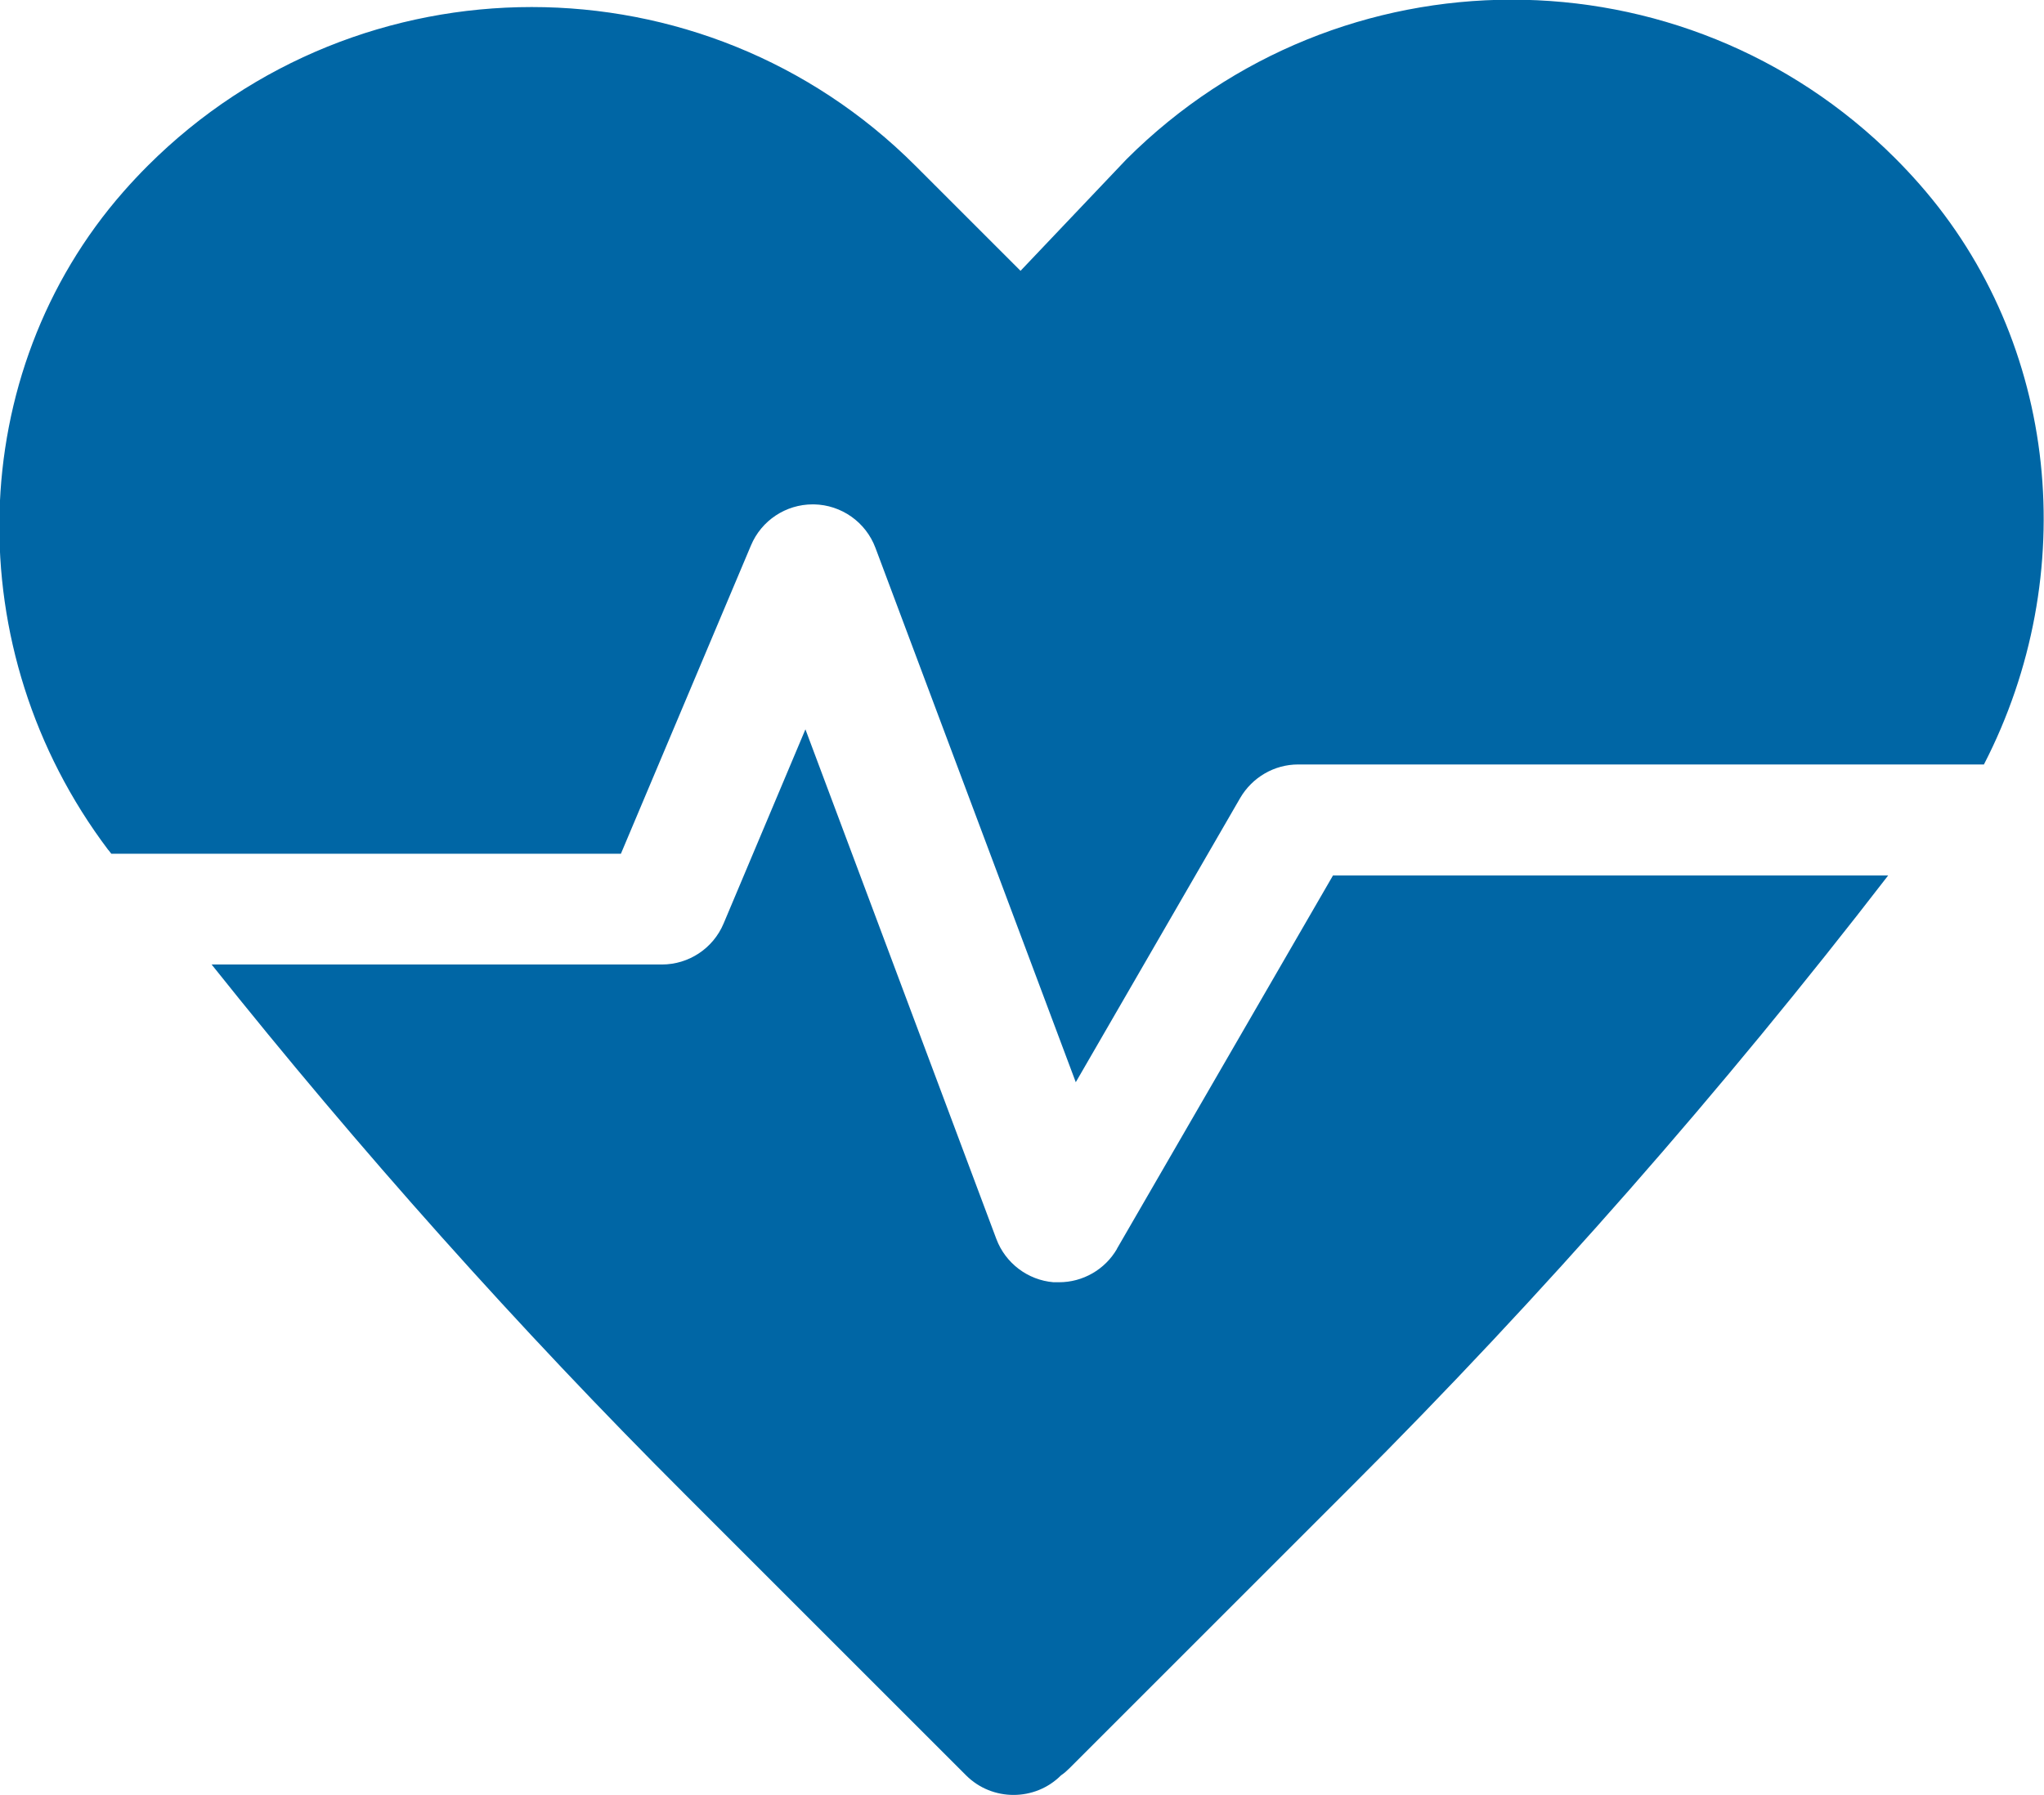
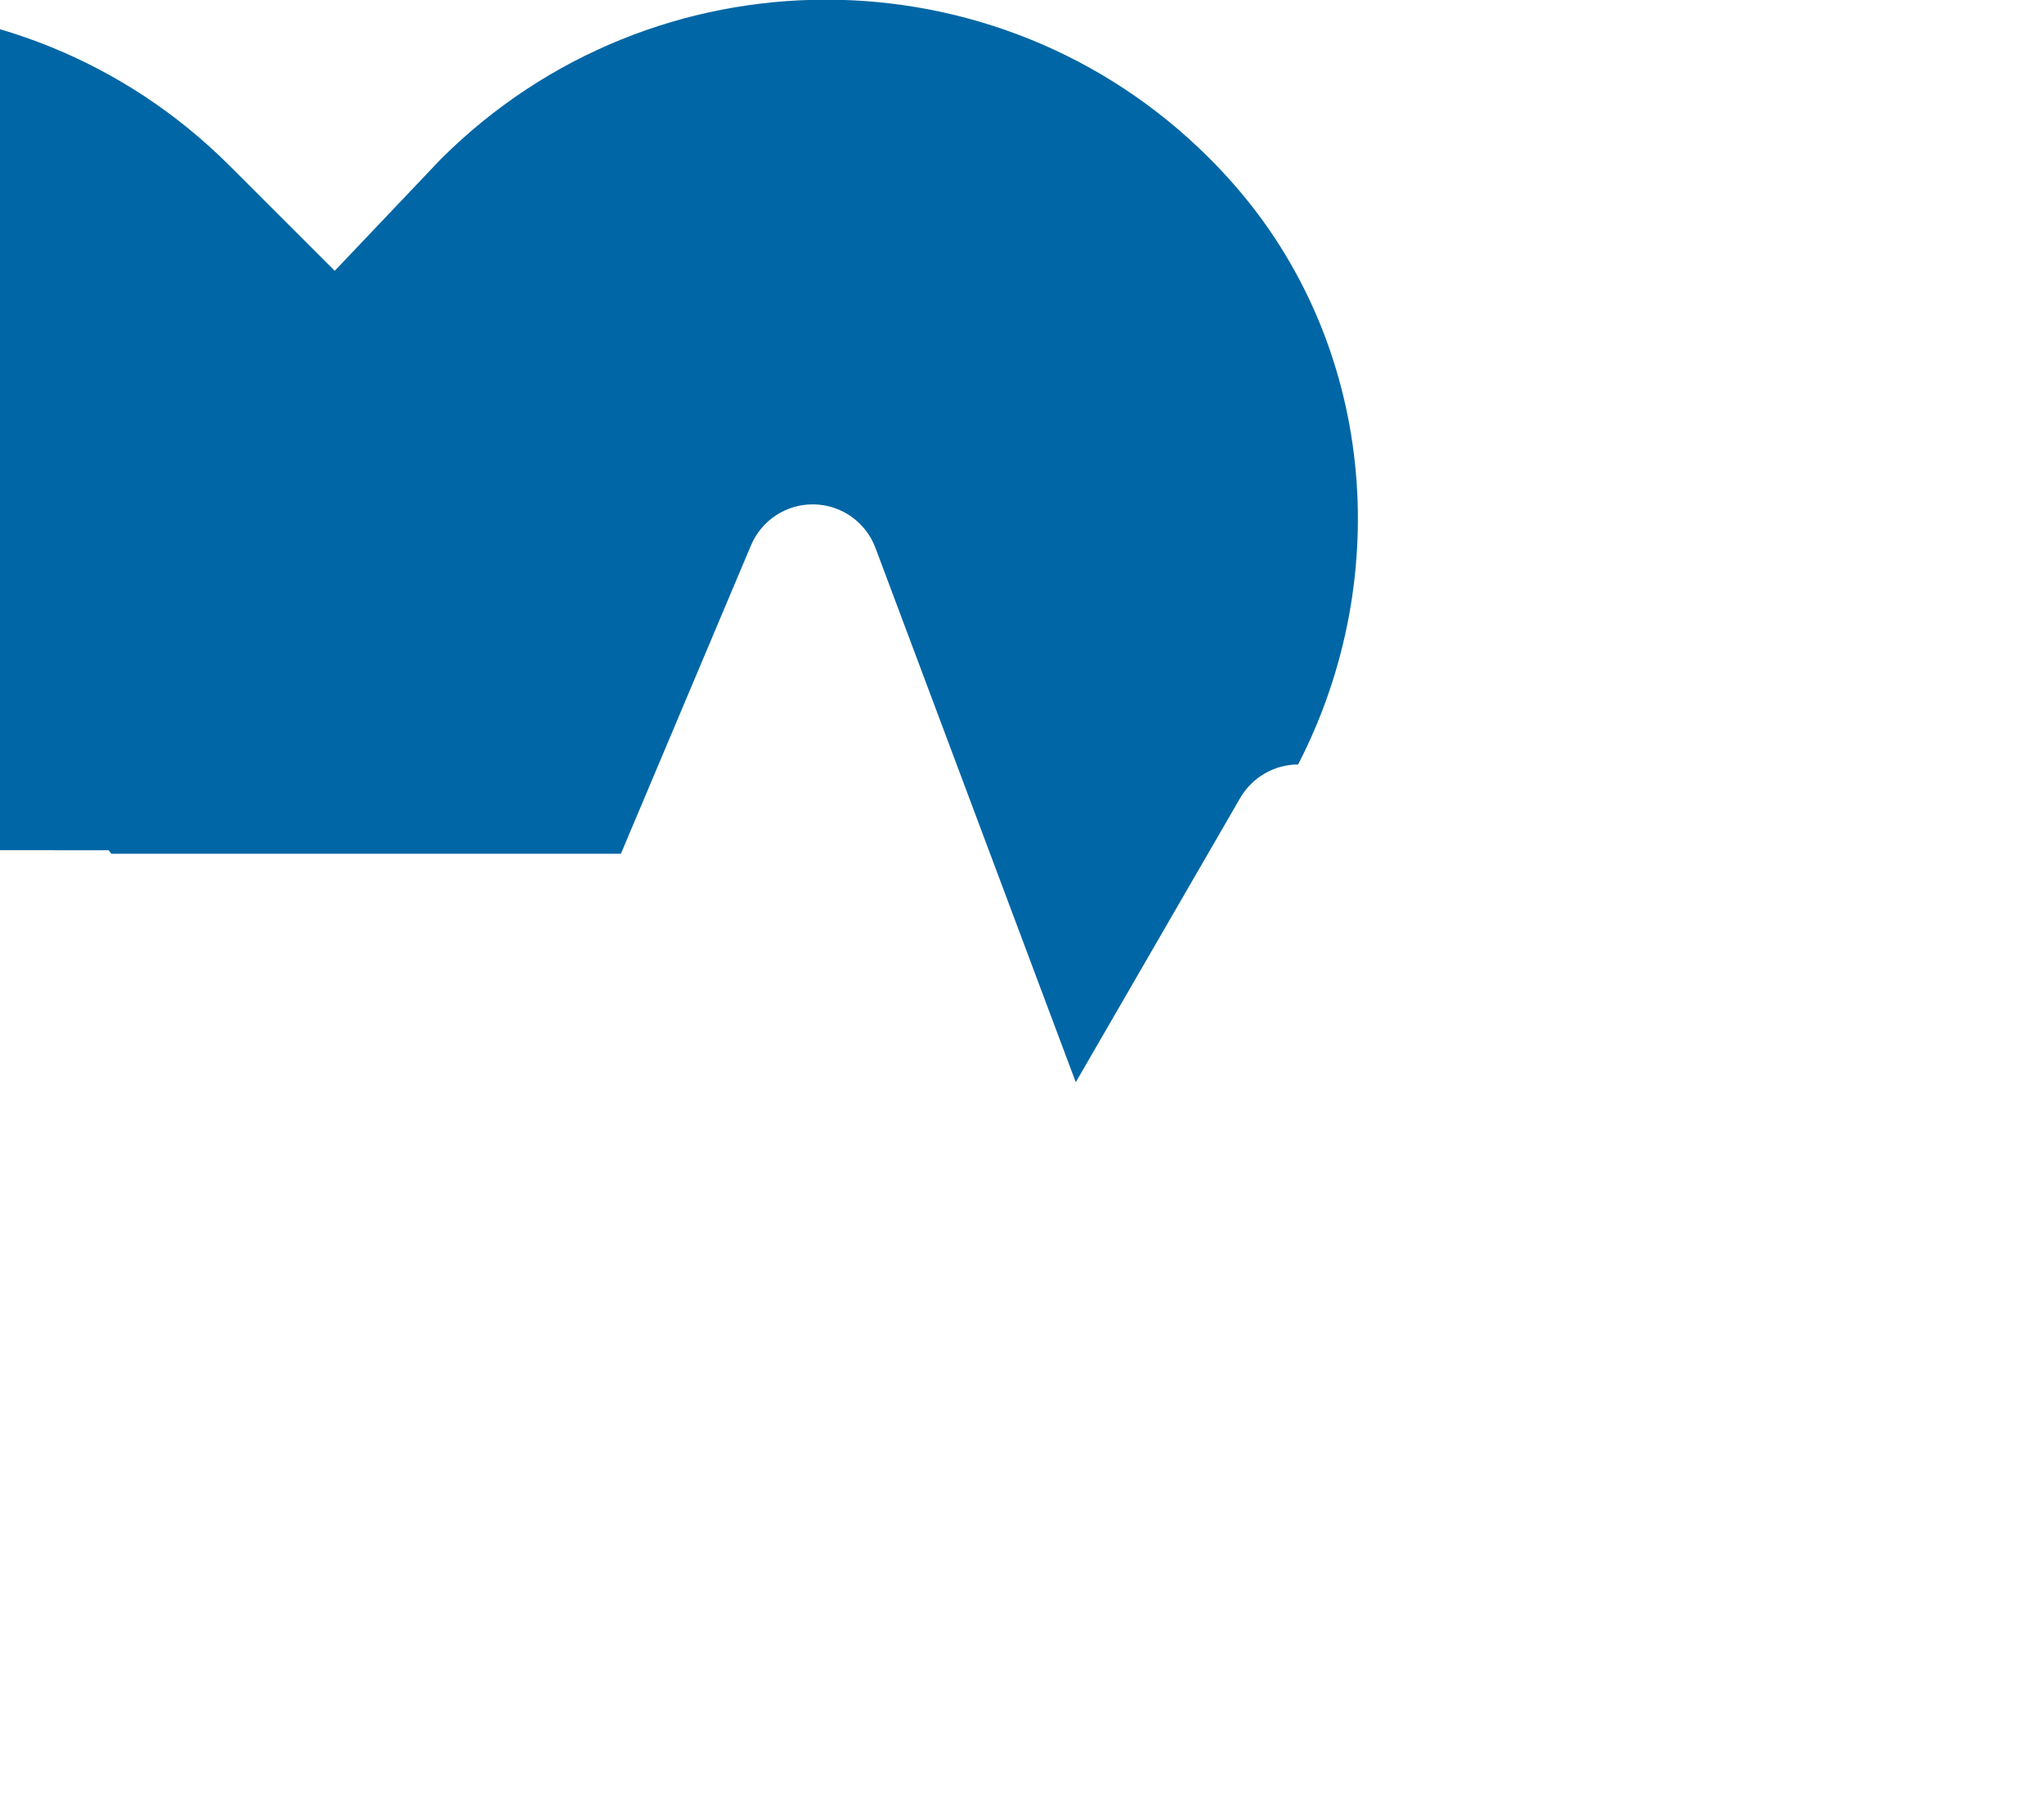
<svg xmlns="http://www.w3.org/2000/svg" id="Layer_2" viewBox="0 0 76.21 66.93">
  <defs>
    <style>.cls-1{fill:#0066a5;stroke-width:0px;}</style>
  </defs>
  <g id="Icons">
-     <path class="cls-1" d="m4.05,31.71s.07.09.1.13h19l4.85-11.5c.39-.93,1.3-1.53,2.3-1.53.02,0,.03,0,.05,0,1.02.02,1.93.66,2.29,1.62l7.47,19.93,6.13-10.6c.45-.77,1.27-1.25,2.16-1.25h25.57c3.64-7.06,2.81-15.72-2.41-21.65-.29-.33-.59-.65-.9-.96-7.89-7.89-20.72-7.89-28.66.04l-3.95,4.16-3.92-3.92c-7.89-7.89-20.72-7.89-28.62,0-.31.31-.61.63-.9.96-5.95,6.77-6.2,17.1-.58,24.55Z" />
-     <path class="cls-1" d="m41.65,46.57c-.45.78-1.28,1.25-2.16,1.25-.07,0-.14,0-.21,0-.96-.08-1.79-.71-2.13-1.61l-7.12-19.01-3.05,7.24c-.39.93-1.3,1.53-2.3,1.53H7.89c5.51,6.91,11.42,13.54,17.65,19.76l10.48,10.48c.49.49,1.13.73,1.77.73s1.28-.24,1.77-.73c0,0,0,0,0,0,.12-.08.22-.17.33-.28l10.48-10.48c7.14-7.13,13.86-14.8,20.03-22.8h-20.7l-8.06,13.93Z" />
+     <path class="cls-1" d="m4.05,31.71s.07.09.1.13h19l4.85-11.5c.39-.93,1.3-1.53,2.3-1.53.02,0,.03,0,.05,0,1.02.02,1.93.66,2.29,1.62l7.47,19.93,6.13-10.6c.45-.77,1.27-1.25,2.16-1.25c3.64-7.06,2.81-15.72-2.41-21.65-.29-.33-.59-.65-.9-.96-7.89-7.89-20.72-7.89-28.66.04l-3.95,4.16-3.92-3.92c-7.89-7.89-20.72-7.89-28.62,0-.31.31-.61.63-.9.96-5.95,6.77-6.2,17.1-.58,24.55Z" />
  </g>
</svg>